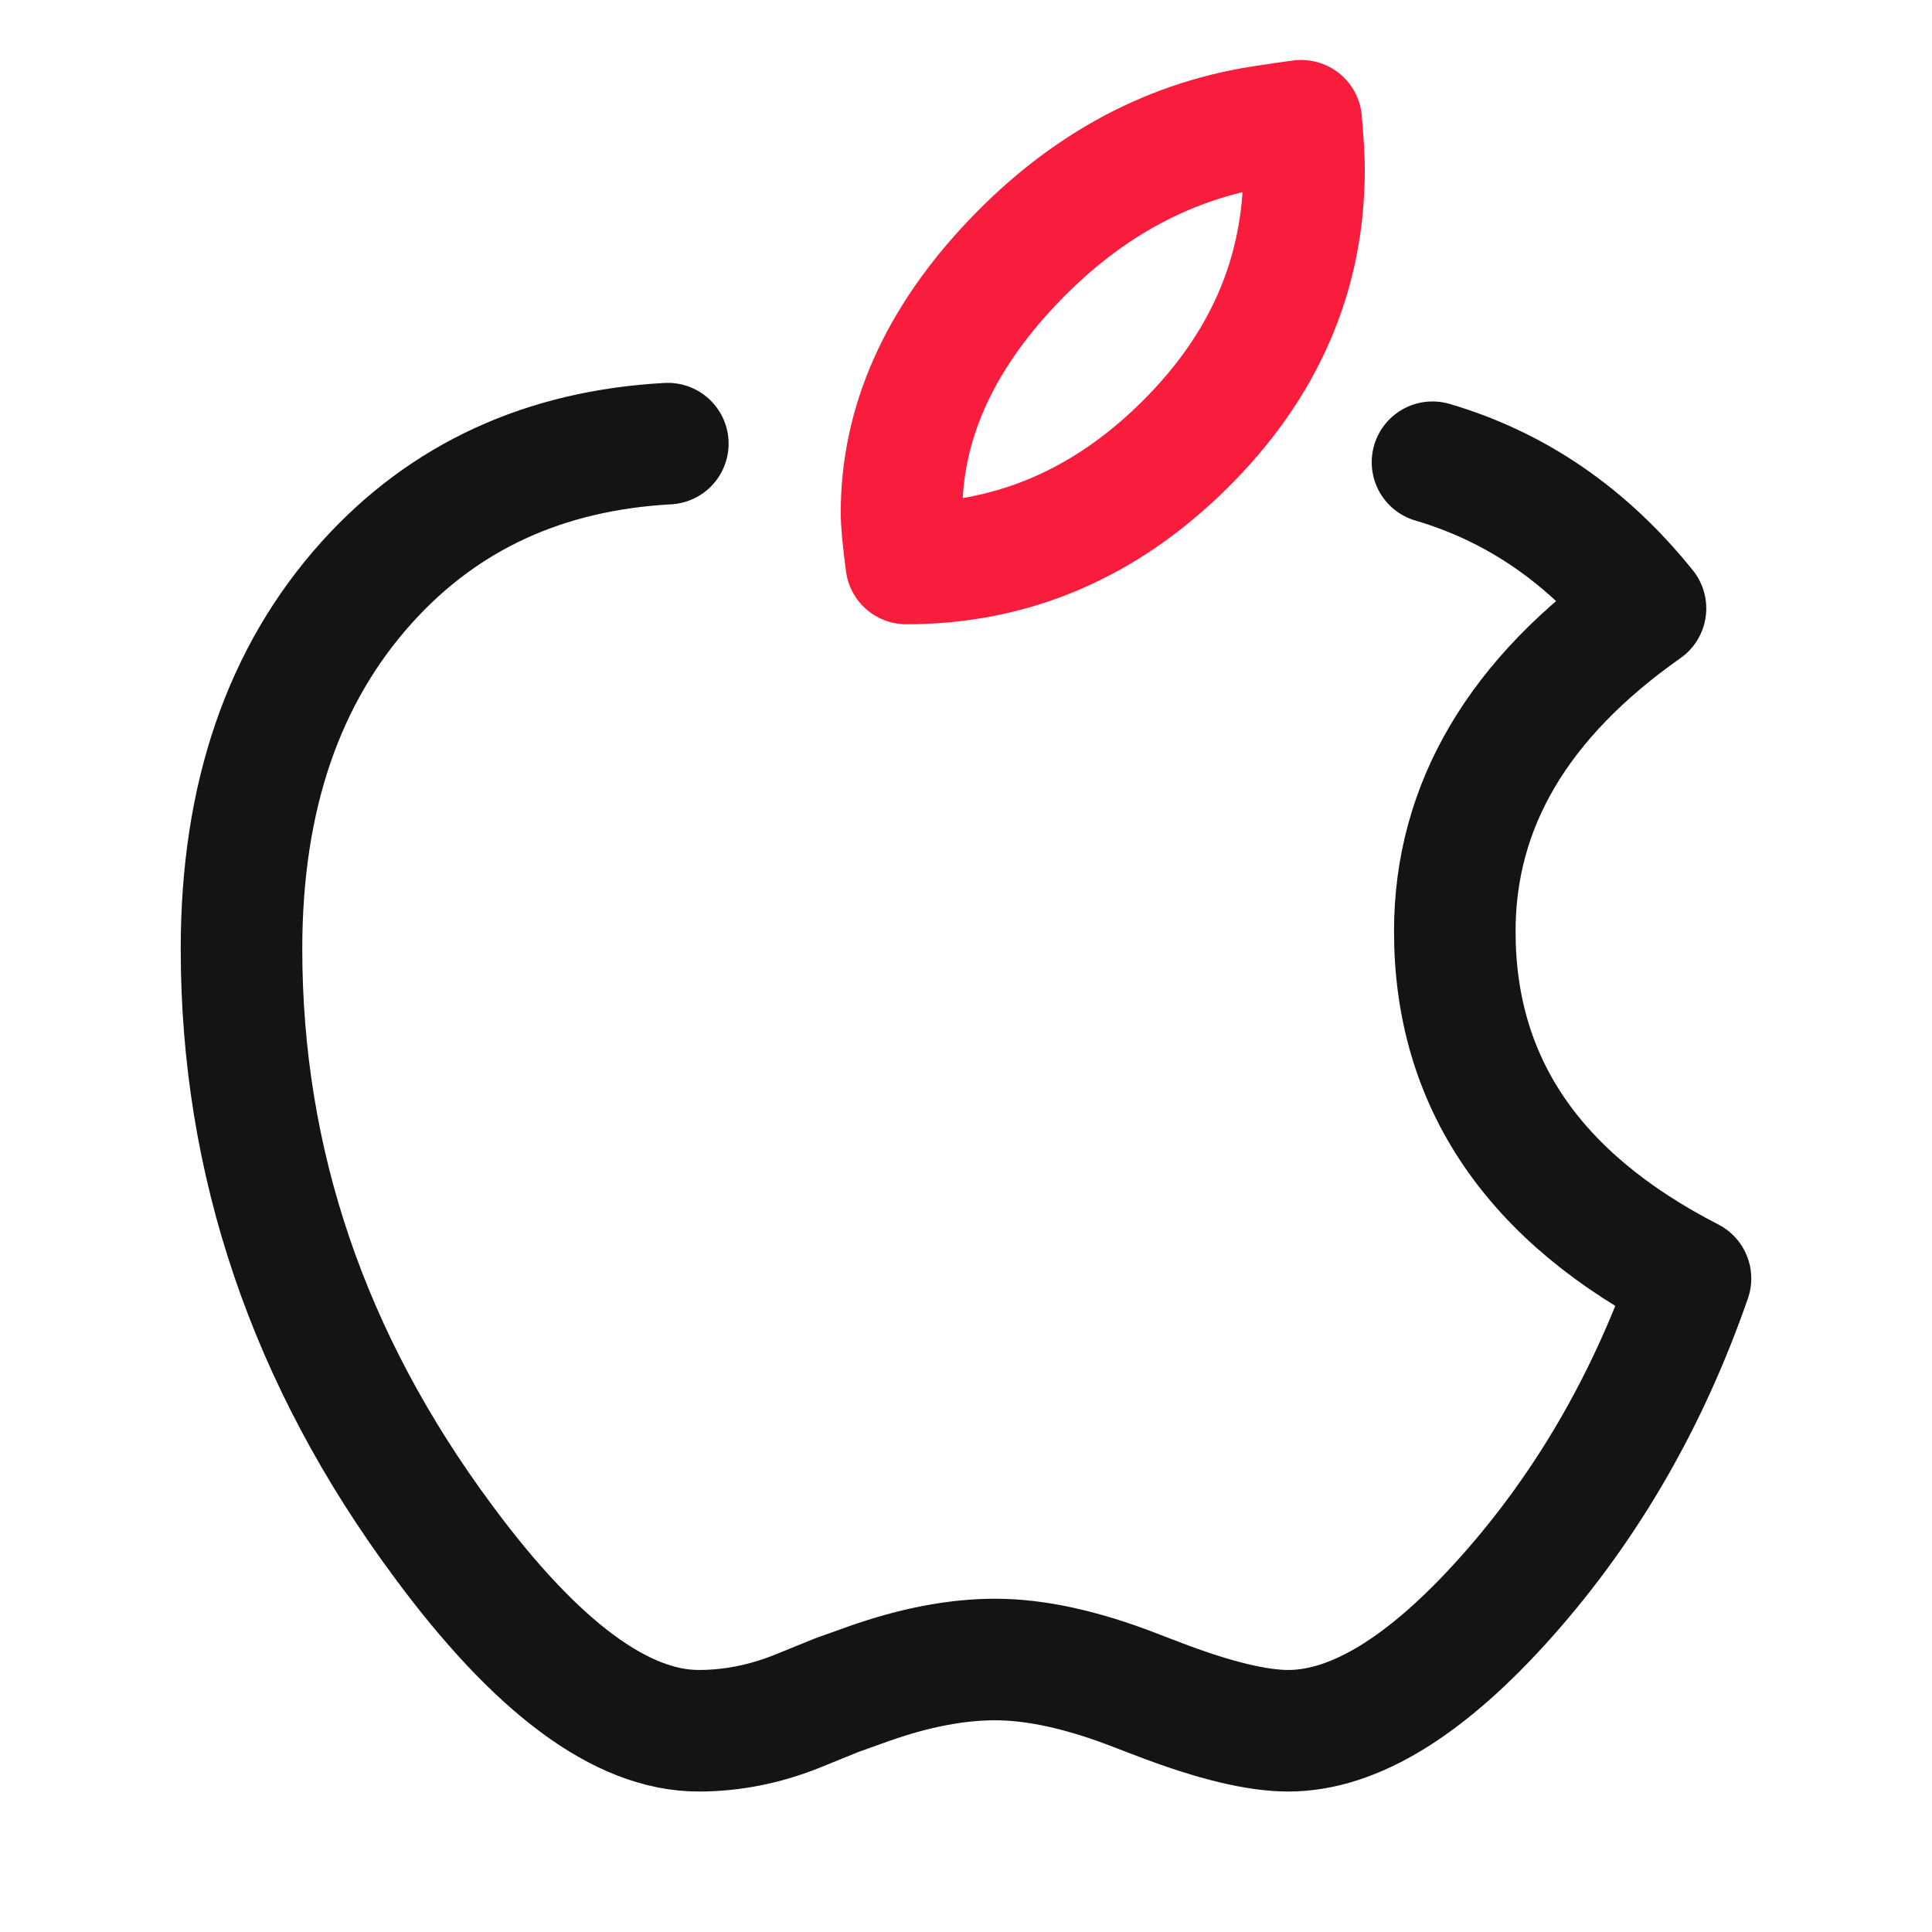
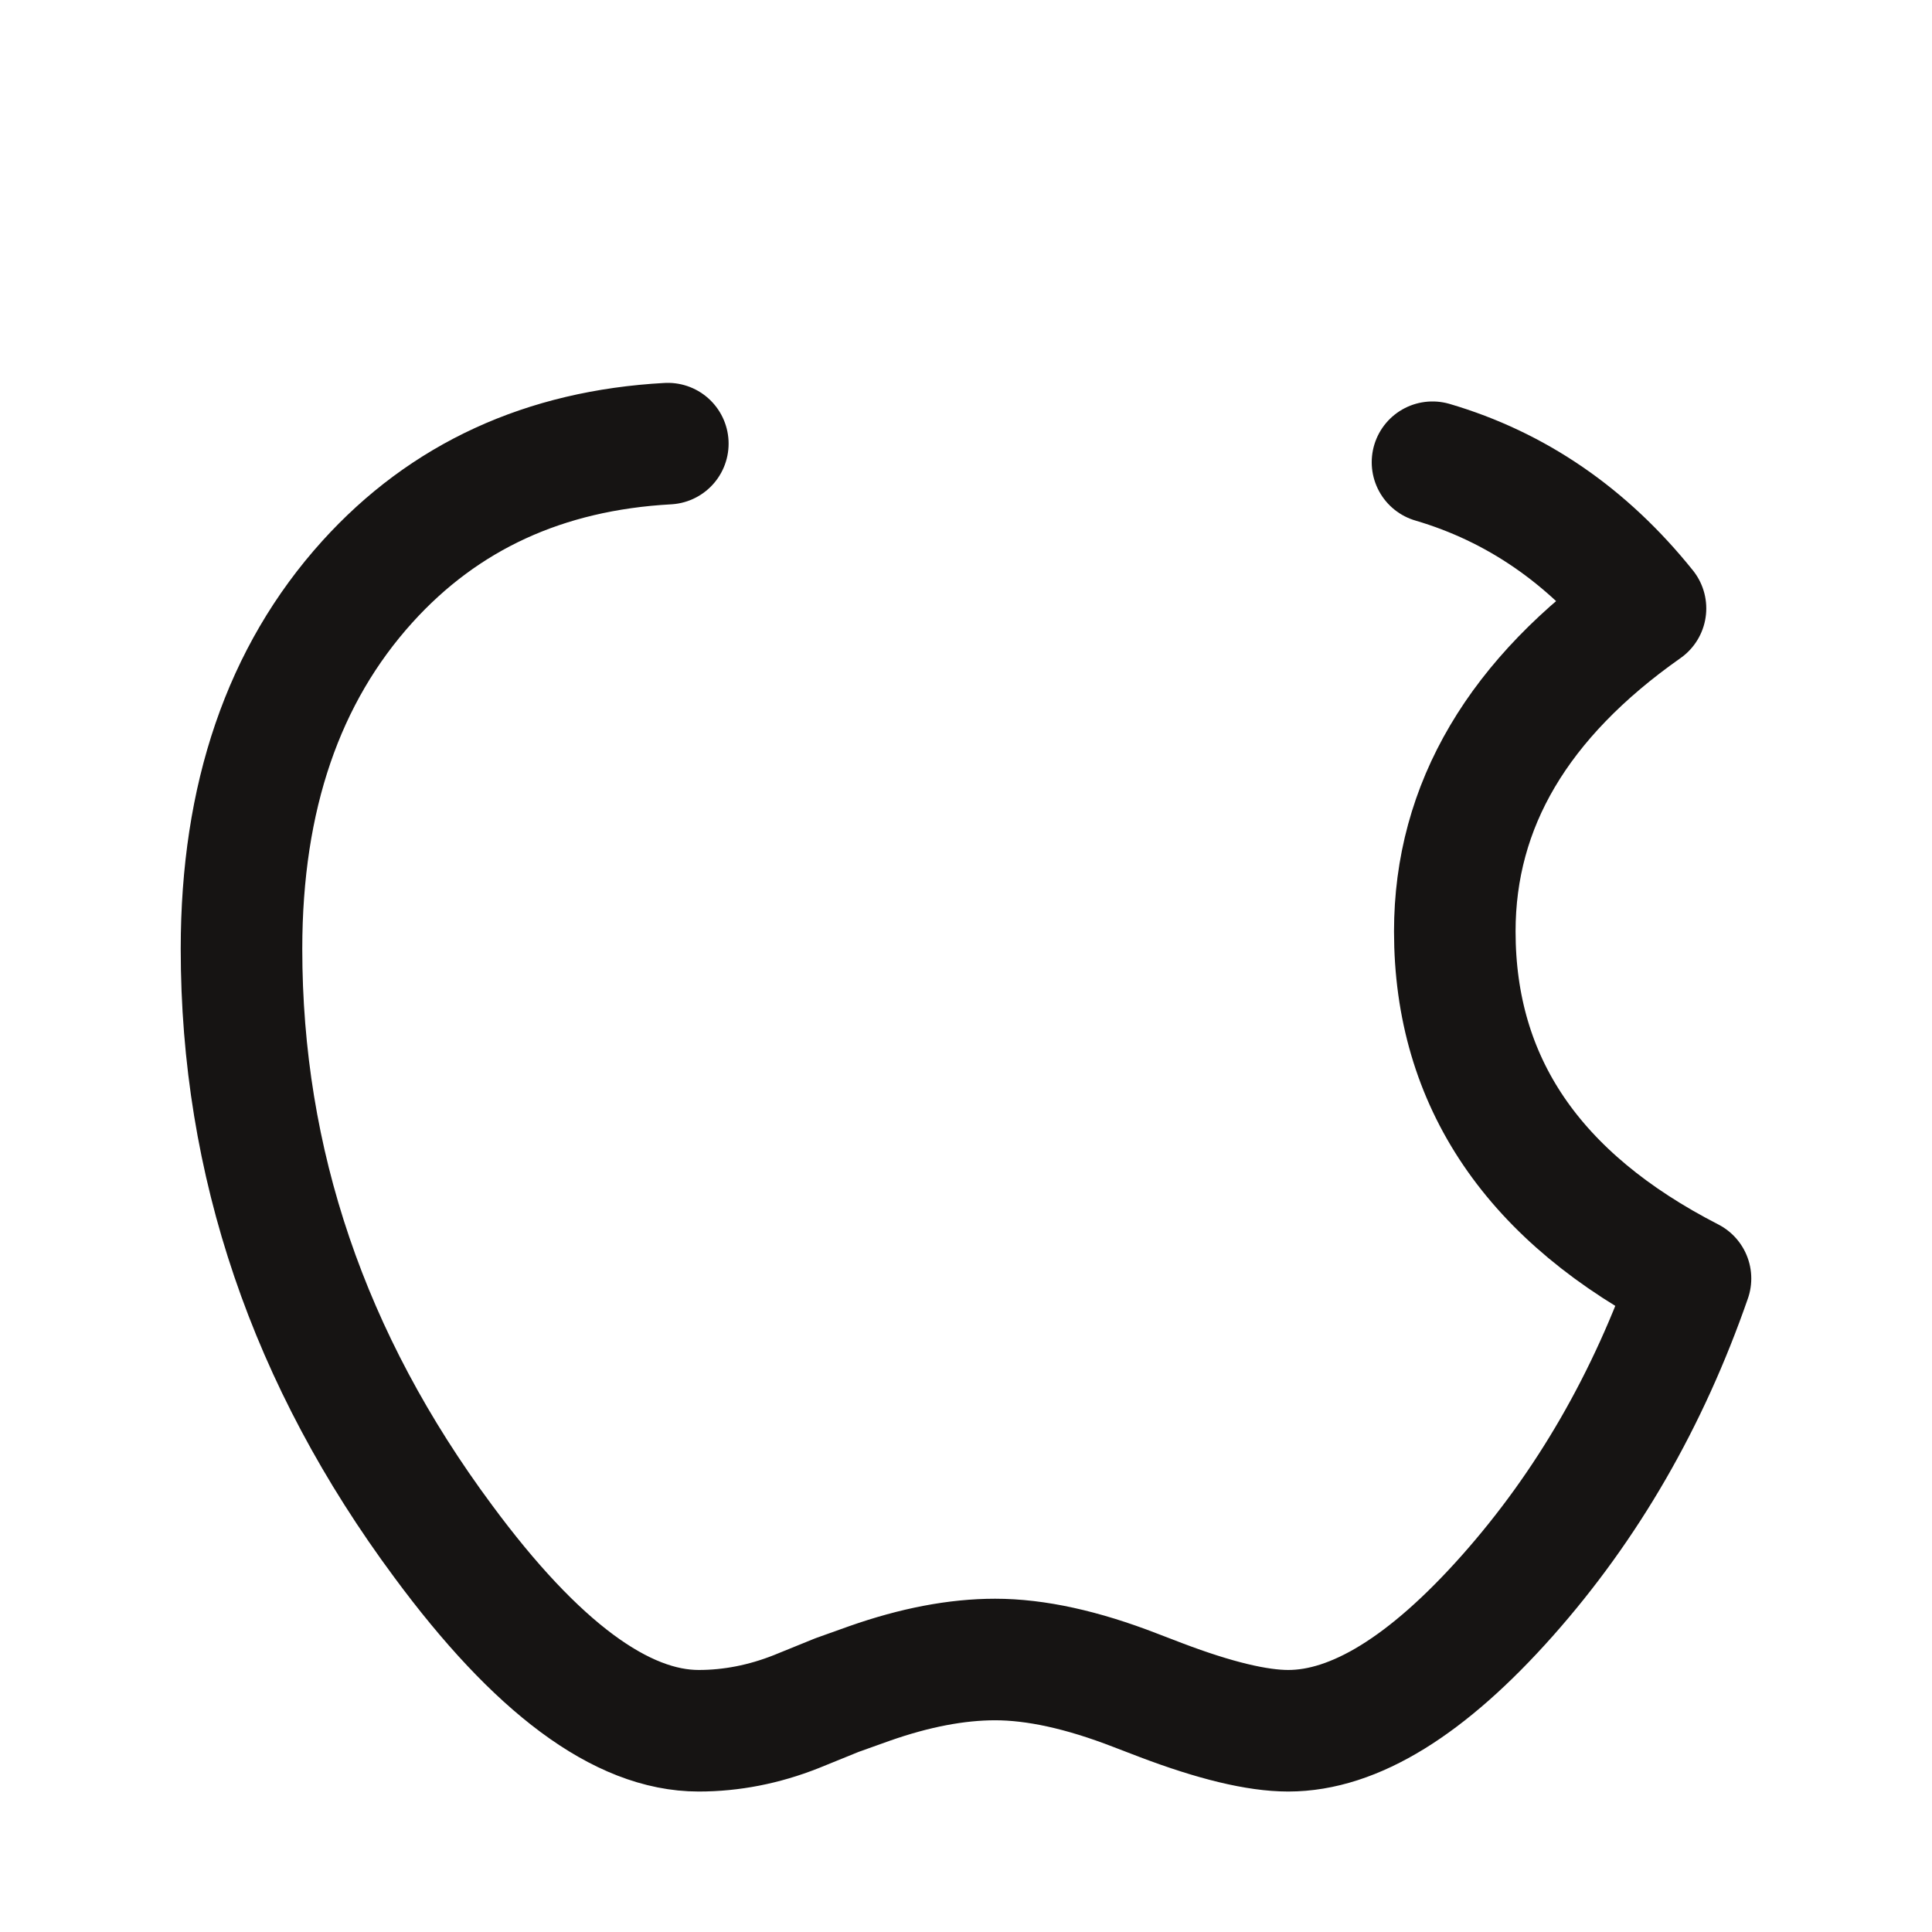
<svg xmlns="http://www.w3.org/2000/svg" width="24" height="24" viewBox="0 0 24 24" fill="none">
  <path d="M17.795 5.742C18.832 6.047 19.714 6.652 20.441 7.558C18.862 8.669 18.072 10.007 18.072 11.57C18.072 13.443 19.048 14.88 21 15.882C20.476 17.391 19.717 18.704 18.724 19.823C17.731 20.941 16.824 21.5 16.003 21.5C15.617 21.5 15.09 21.373 14.421 21.119L14.1 20.996C13.445 20.742 12.866 20.615 12.362 20.615C11.886 20.615 11.366 20.714 10.8 20.913L10.397 21.057L9.89 21.263C9.49 21.421 9.086 21.5 8.679 21.5C7.721 21.5 6.662 20.714 5.503 19.143C3.834 16.893 3 14.441 3 11.787C3 9.9 3.521 8.381 4.562 7.228C5.52 6.168 6.765 5.595 8.296 5.511" stroke="#161413" stroke-width="1.51" stroke-linecap="round" stroke-linejoin="round" />
-   <path d="M11.258 7C12.571 7 13.723 6.51 14.713 5.529C15.704 4.549 16.199 3.408 16.199 2.109C16.199 1.966 16.187 1.763 16.164 1.5C15.991 1.523 15.861 1.541 15.775 1.556C14.564 1.722 13.499 2.289 12.579 3.258C11.659 4.227 11.199 5.264 11.199 6.369C11.199 6.497 11.219 6.707 11.258 7Z" stroke="#F81D3D" stroke-width="1.51" stroke-linejoin="round" />
</svg>